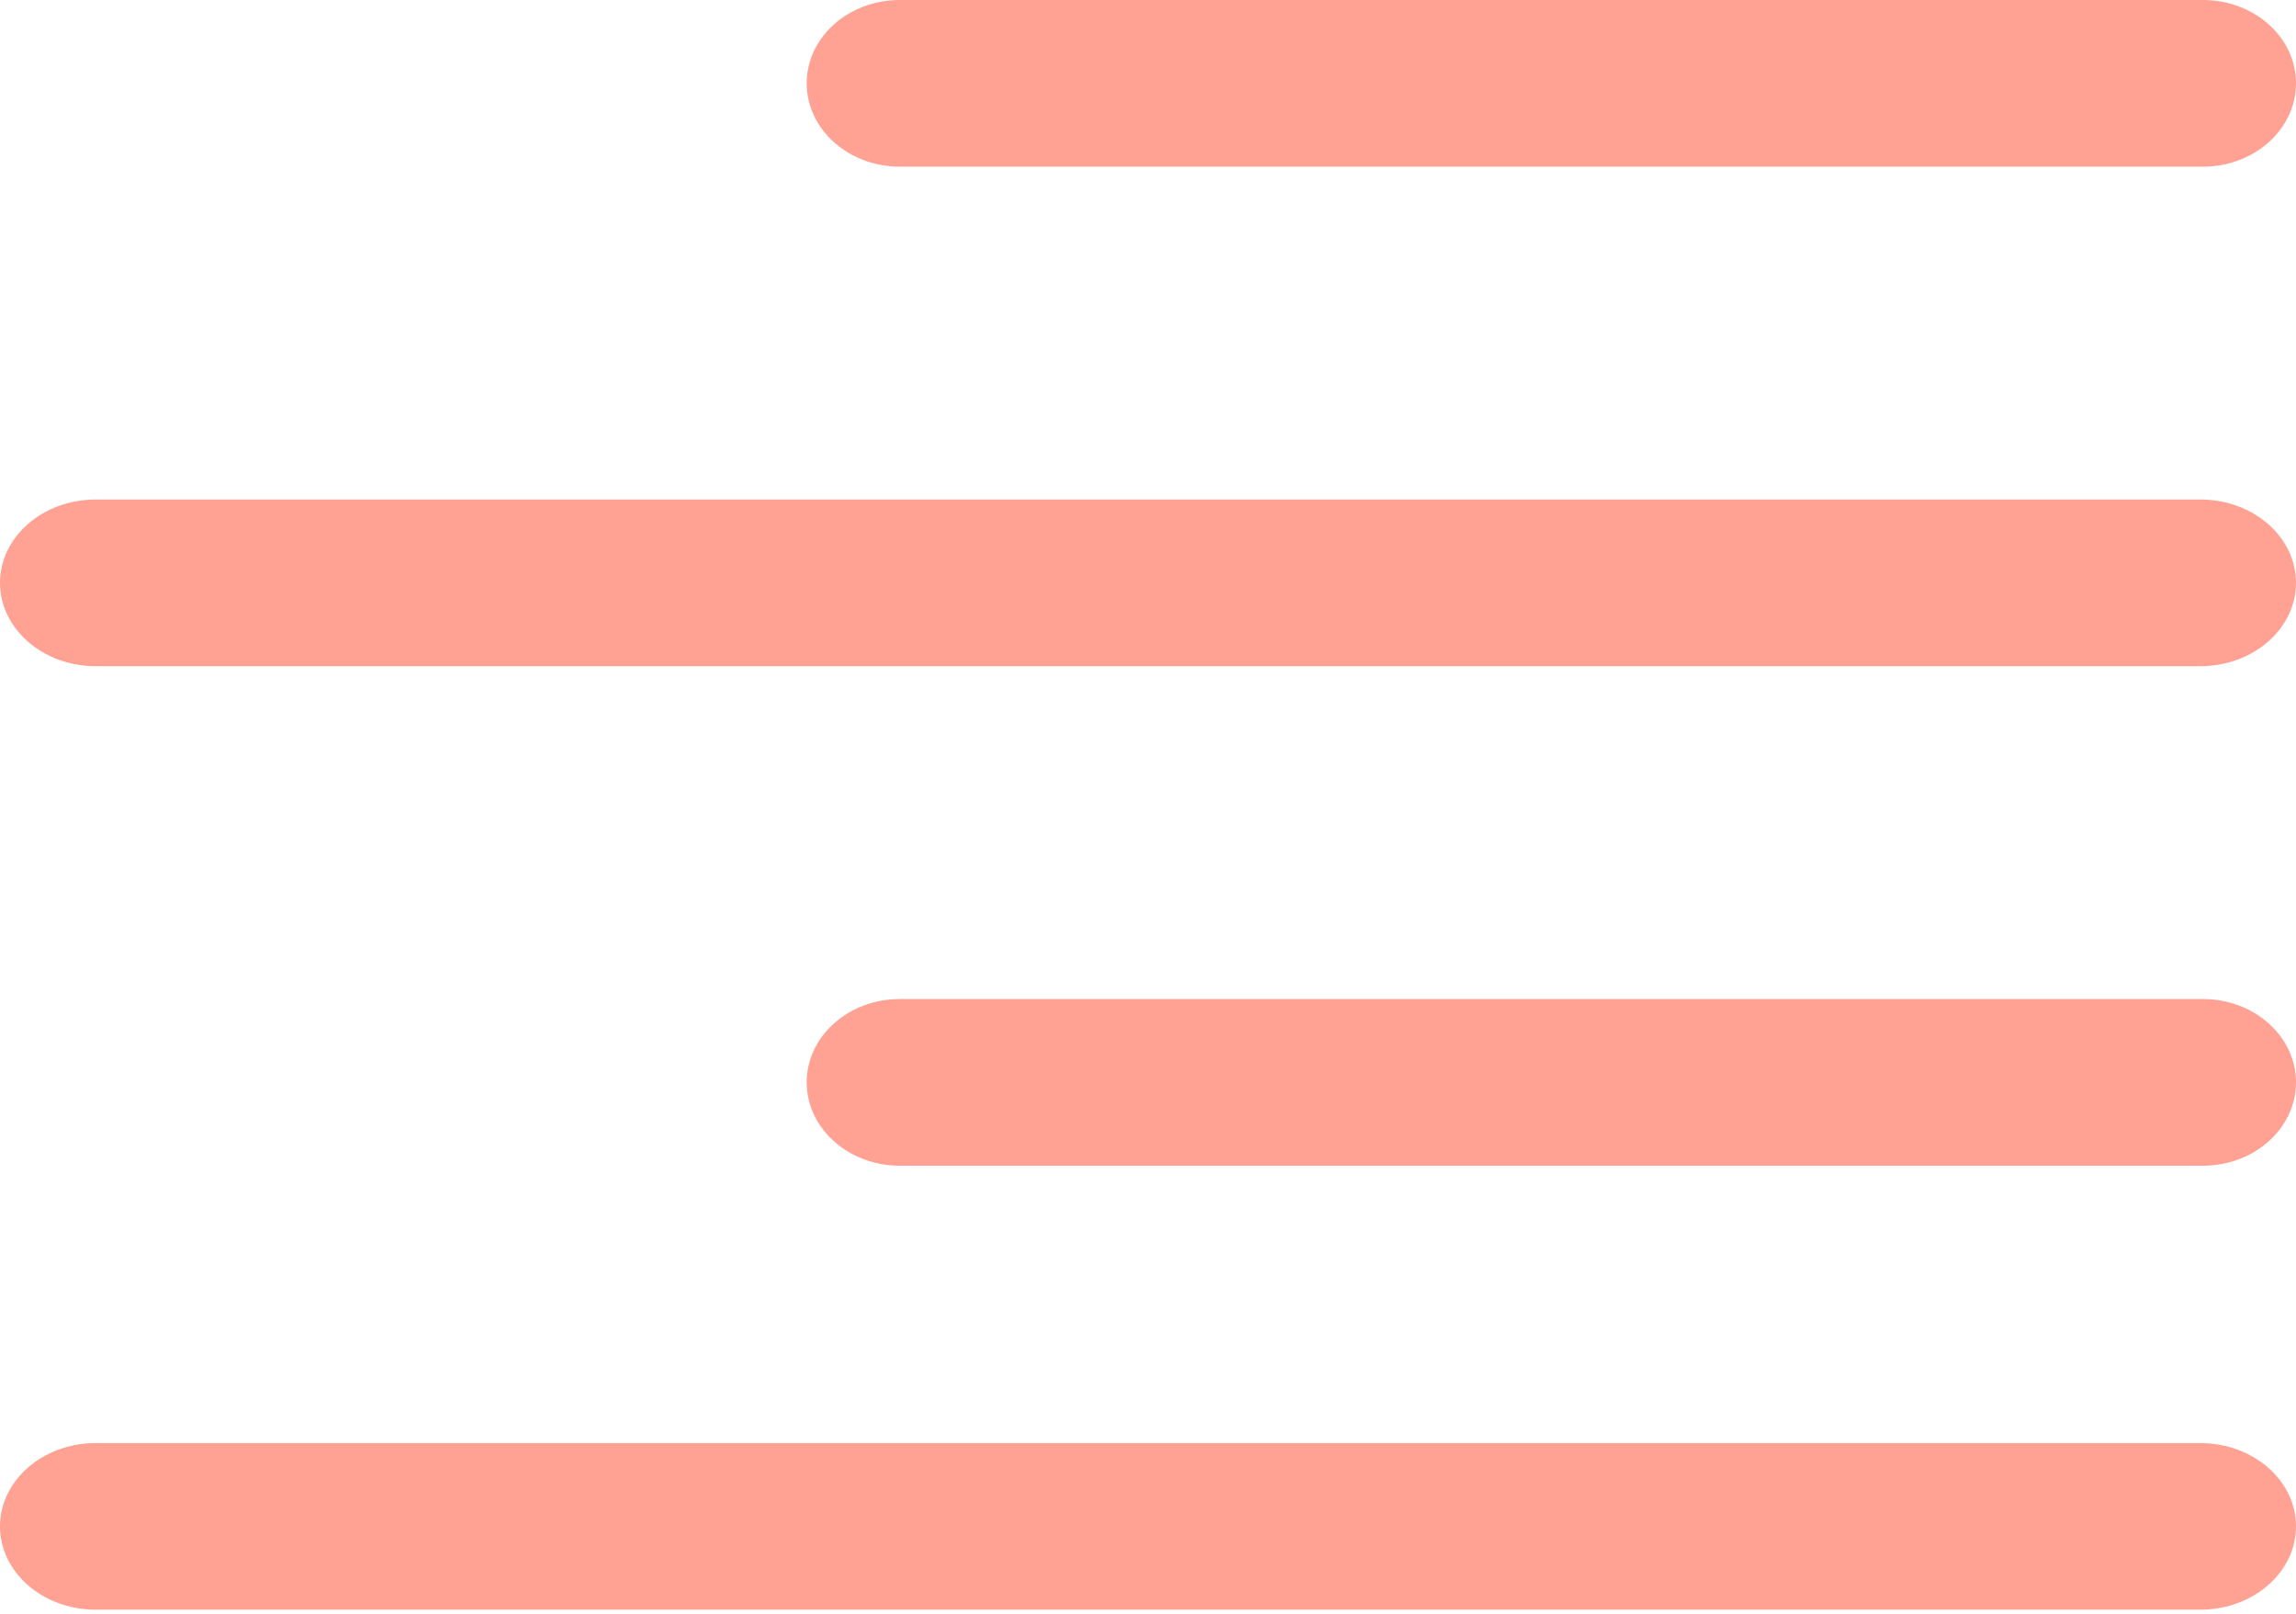
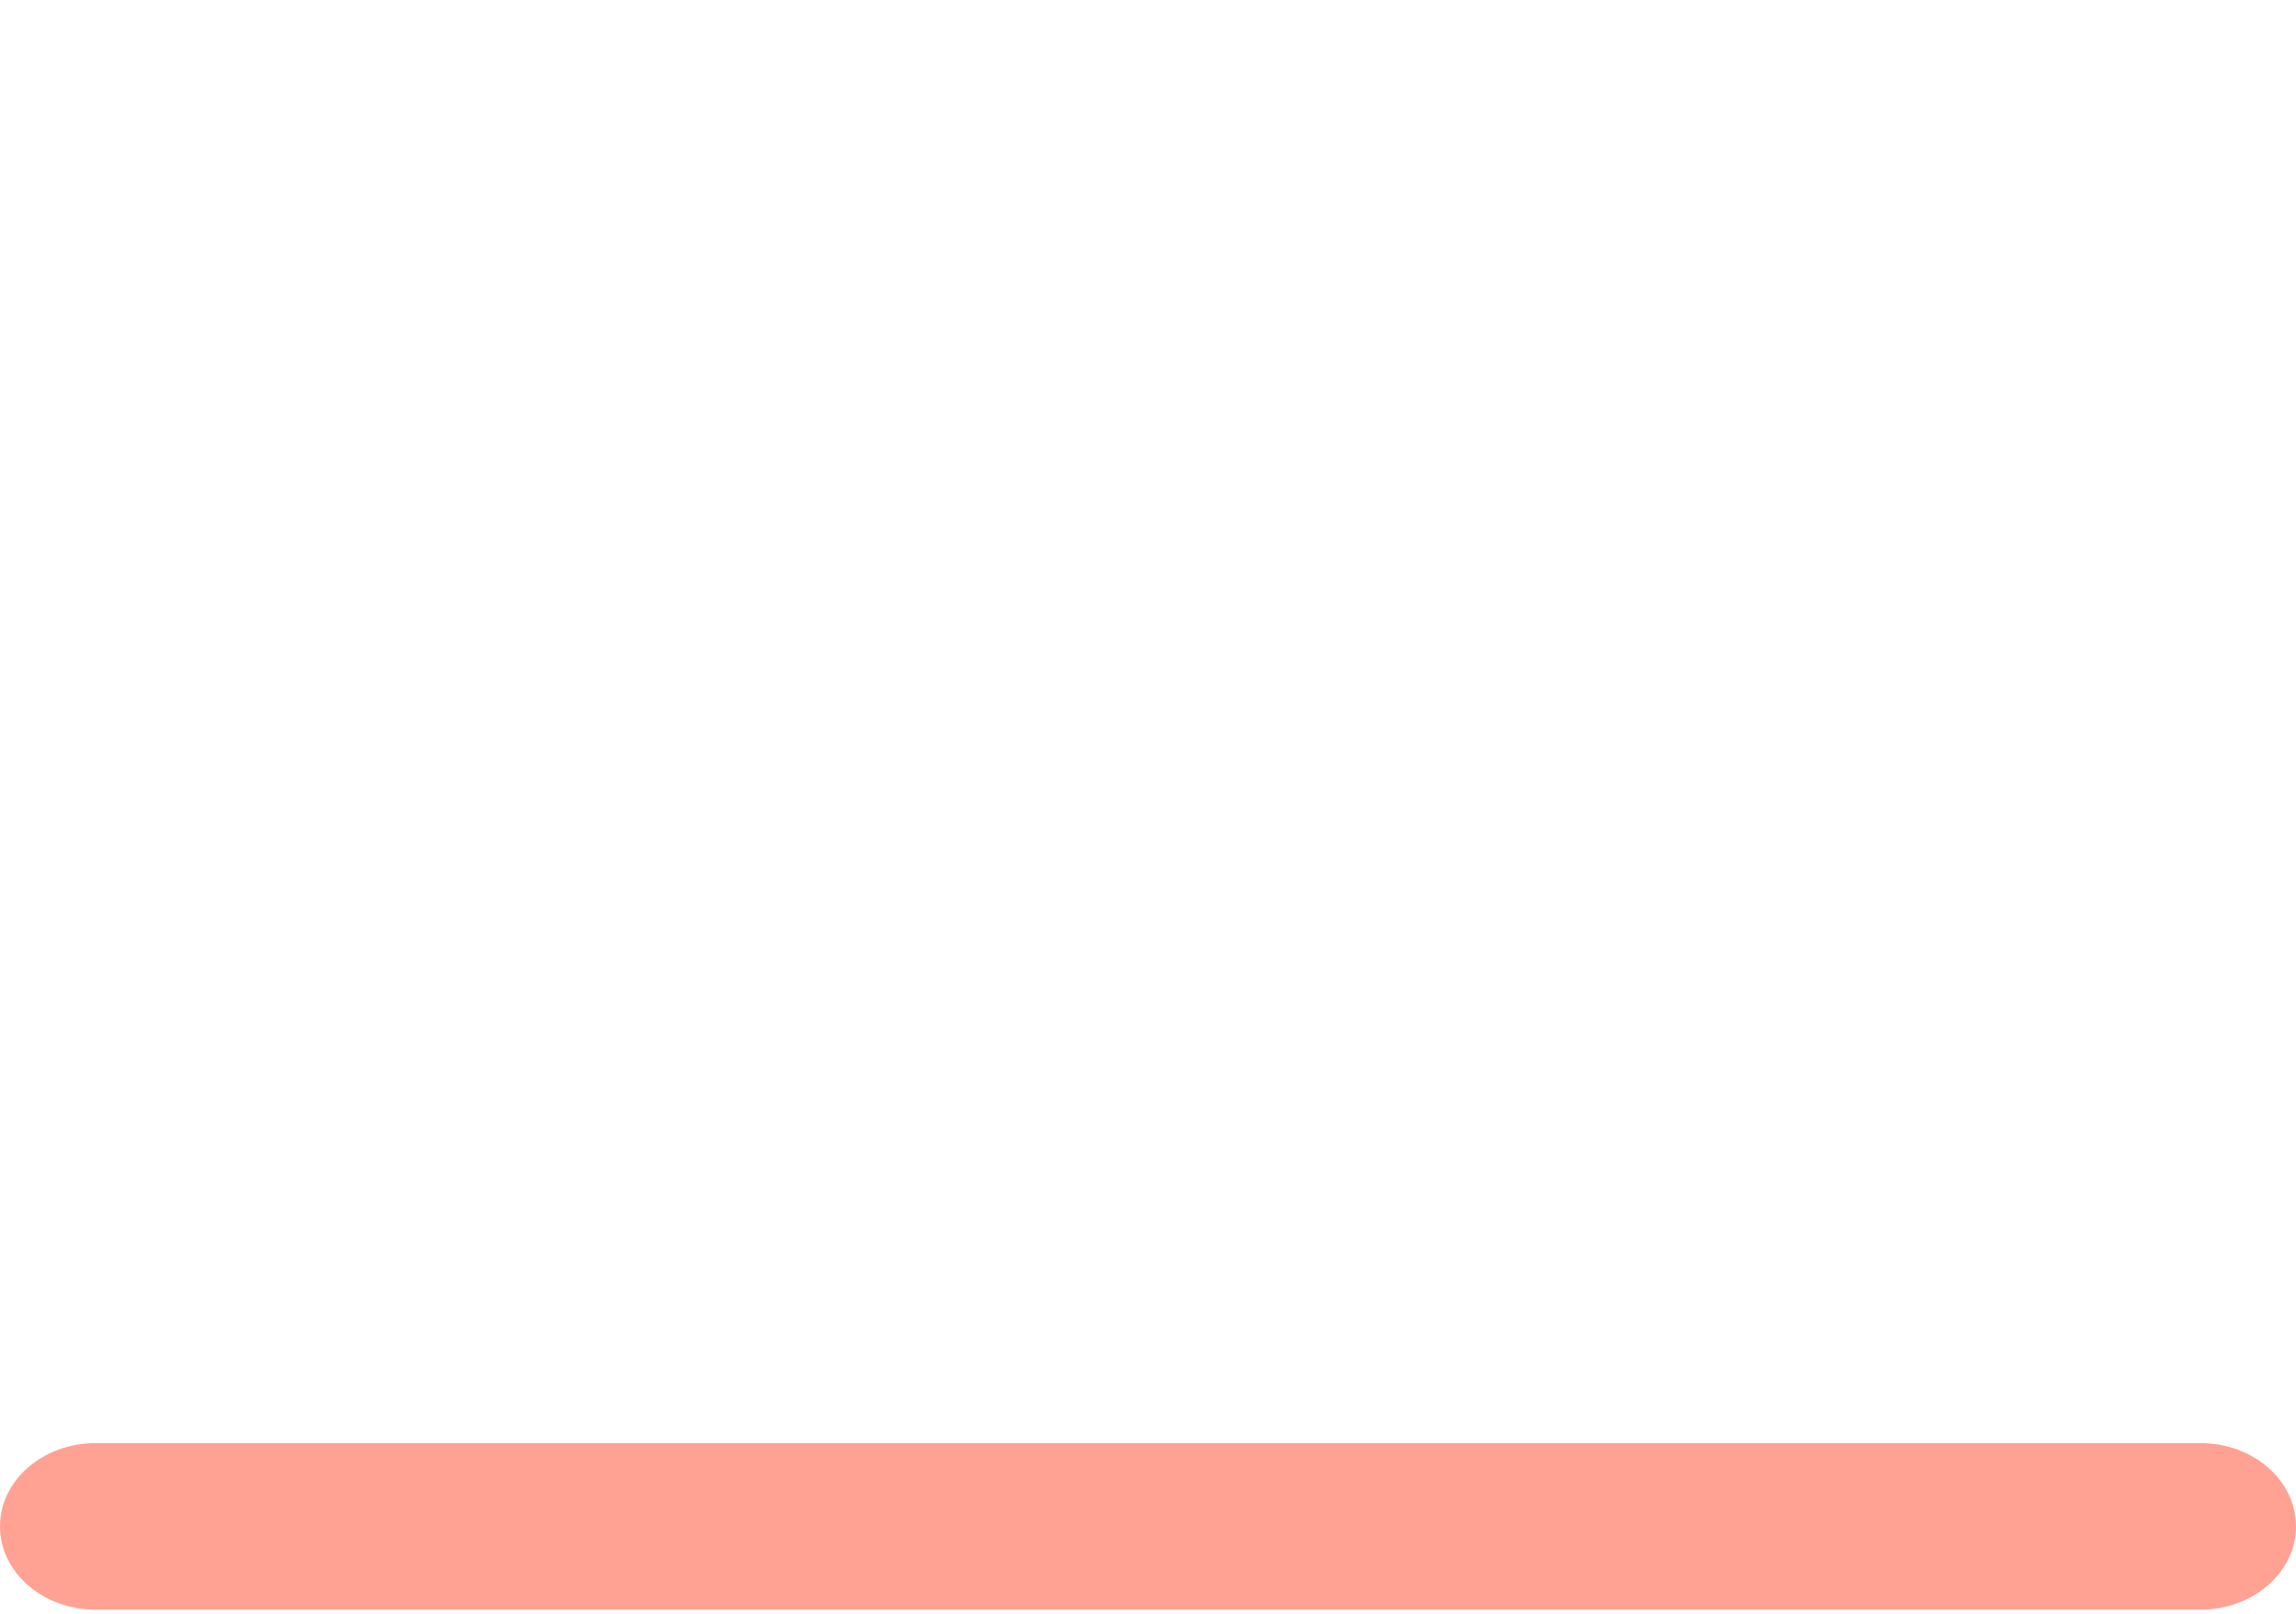
<svg xmlns="http://www.w3.org/2000/svg" width="37" height="26" viewBox="0 0 37 26" fill="none">
  <path d="M35.458 23.25H1.542C0.691 23.25 0 23.851 0 24.592C0 25.333 0.691 25.934 1.542 25.934H35.458C36.309 25.934 37 25.333 37 24.592C37 23.851 36.309 23.25 35.458 23.25Z" fill="#FFA193" />
-   <path d="M35.5 0H14.5C13.672 0 13 0.601 13 1.342C13 2.083 13.672 2.685 14.5 2.685H35.5C36.328 2.685 37 2.083 37 1.342C37 0.601 36.328 0 35.5 0Z" fill="#FFA193" />
-   <path d="M35.458 8.048H1.542C0.691 8.048 0 8.649 0 9.39C0 10.131 0.691 10.733 1.542 10.733H35.458C36.309 10.733 37 10.131 37 9.39C37 8.649 36.309 8.048 35.458 8.048Z" fill="#FFA193" />
-   <path d="M35.5 16.096H14.5C13.672 16.096 13 16.697 13 17.438C13 18.179 13.672 18.781 14.5 18.781H35.5C36.328 18.781 37 18.179 37 17.438C37 16.697 36.328 16.096 35.5 16.096Z" fill="#FFA193" />
</svg>